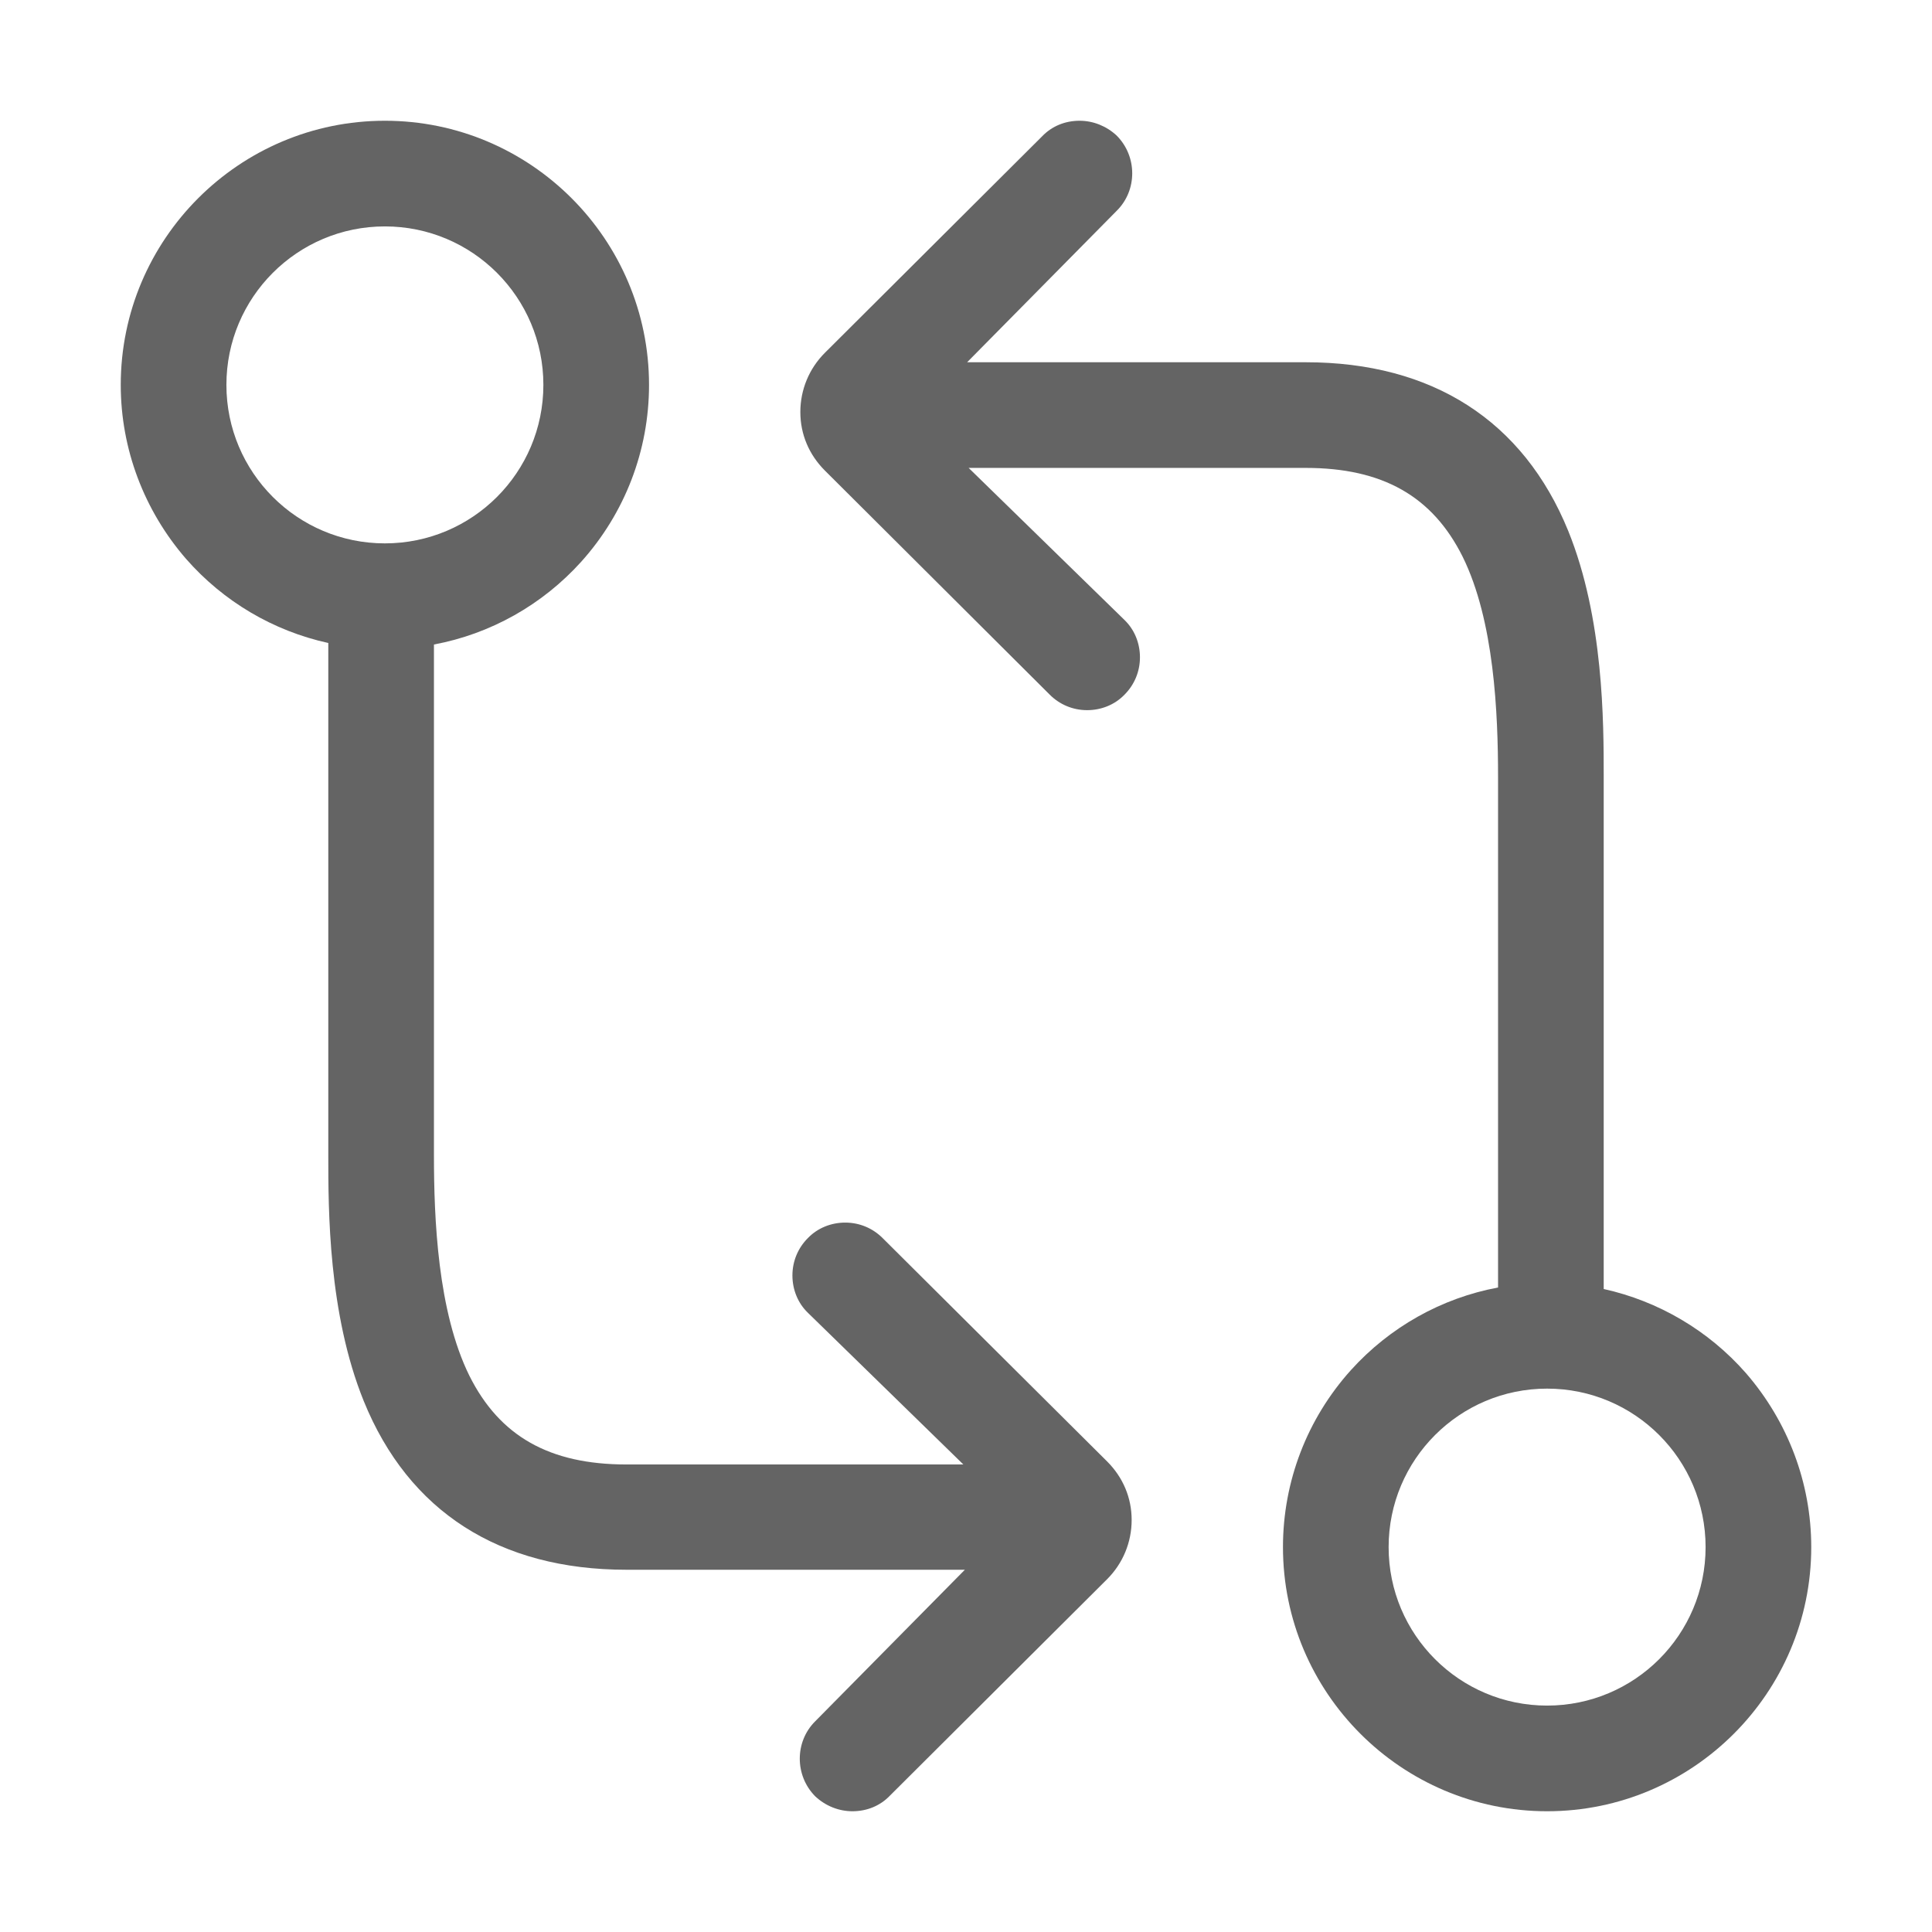
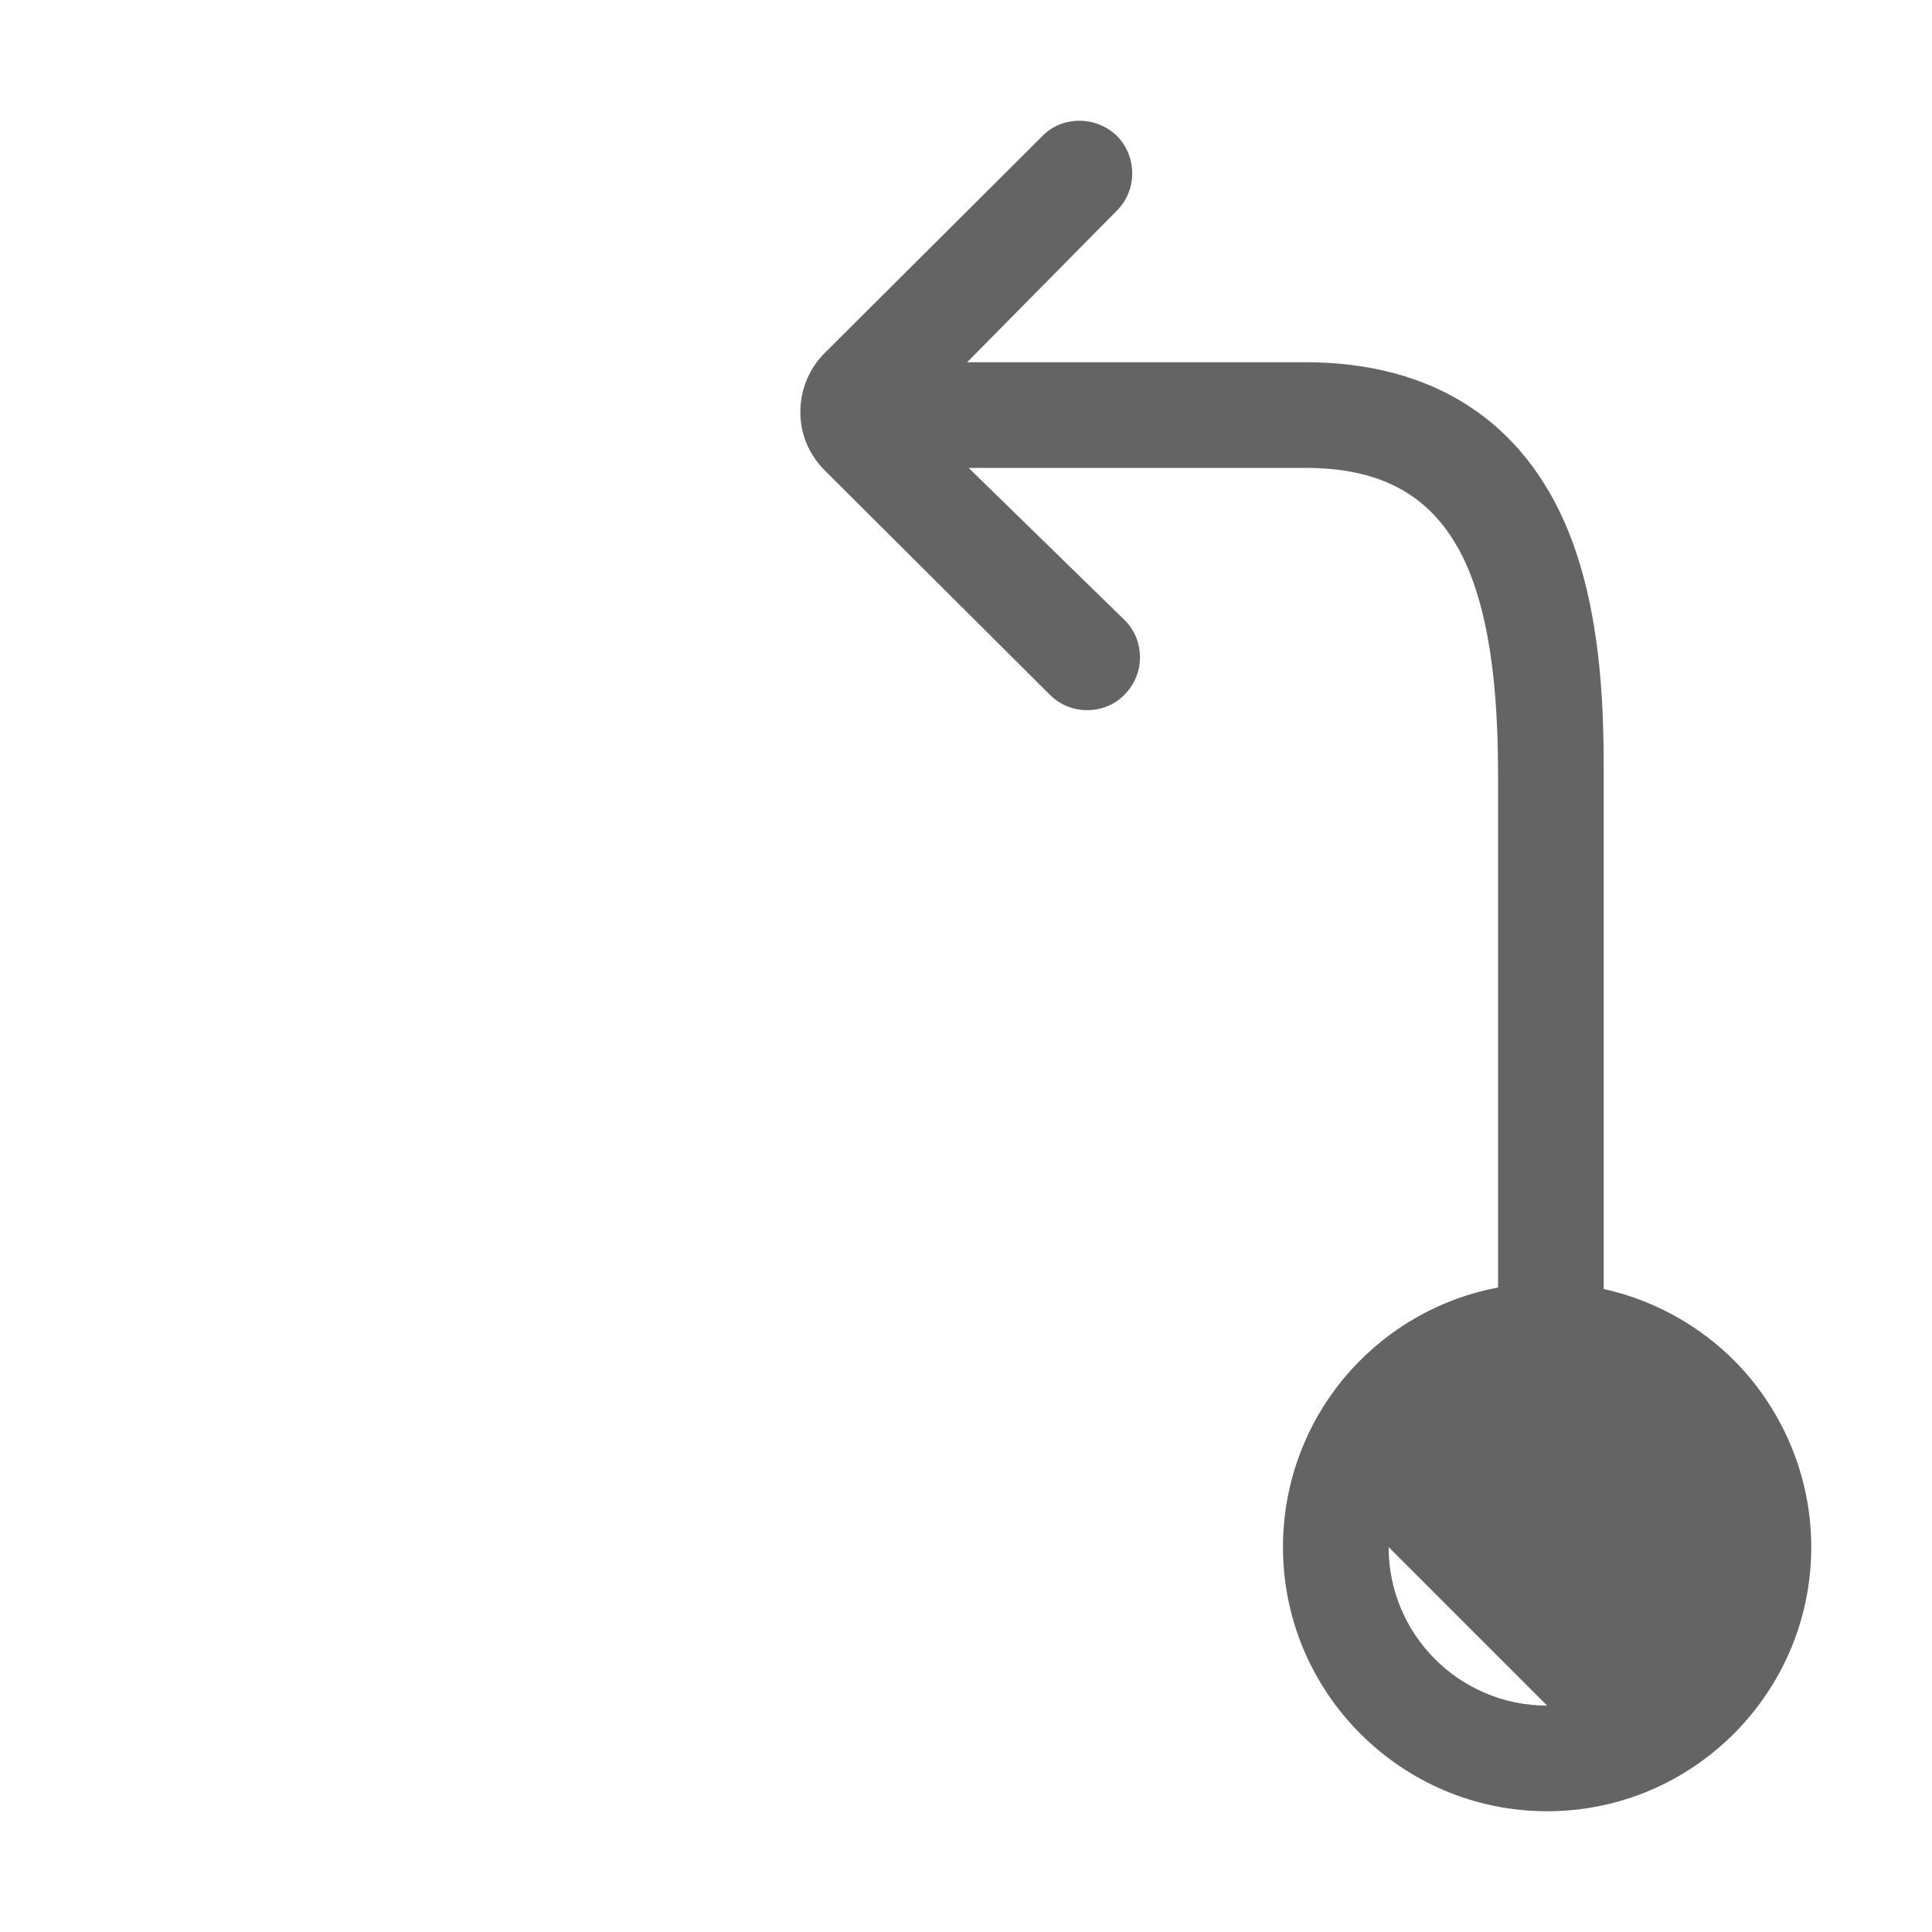
<svg xmlns="http://www.w3.org/2000/svg" aria-hidden="true" width="1em" height="1em" viewBox="0 0 512 512" data-icon="ion:ios-git-compare" data-width="1em" data-height="1em" data-inline="false" class="iconify">
-   <path d="M233.9 328.1c-2.6-2.6-6.1-4.1-9.9-4.1-3.7 0-7.3 1.4-9.9 4.1-2.6 2.6-4.1 6.1-4.1 9.9 0 3.7 1.4 7.3 4.1 9.9l.1.1 41.1 40.1H166c-20.4 0-33.6-7.5-41.6-23.5-8.4-17-9.4-41.5-9.4-58.5V170.8c15-2.8 28.7-10.5 39-21.9 11.6-12.9 18-29.5 18-46.9 0-38.6-31.4-70-70-70s-70 31.4-70 70c0 17 6.2 33.3 17.3 46.1 9.9 11.3 23.1 19.1 37.7 22.3V306c0 14.7 0 42.1 9.4 65.3 11.9 29.3 36 44.7 69.6 44.7h89.7L216 456.2c-5.4 5.4-5.4 14.3 0 19.8l.1.1c2.7 2.5 6.2 3.9 9.8 3.9 3.8 0 7.3-1.4 9.9-4.1l57.6-57.4c4.2-4.2 6.5-9.8 6.5-15.7 0-5.9-2.3-11.3-6.5-15.5l-59.5-59.2zM102 144c-23.2 0-42-18.8-42-42s18.8-42 42-42 42 18.8 42 42-18.8 42-42 42z" fill="#646464" />
-   <path d="M425 341.6V206c0-14.7 0-42.1-9.4-65.3-11.9-29.2-36-44.7-69.6-44.7h-89.7L296 55.8c5.4-5.4 5.4-14.3 0-19.8l-.1-.1c-2.7-2.5-6.2-3.9-9.8-3.9-3.8 0-7.3 1.4-9.9 4.1l-57.6 57.4c-4.2 4.2-6.5 9.8-6.5 15.7 0 5.9 2.3 11.3 6.5 15.5l59.6 59.4c2.6 2.6 6.1 4.1 9.9 4.1 3.7 0 7.3-1.4 9.9-4.1 2.6-2.6 4.1-6.1 4.1-9.9 0-3.7-1.4-7.3-4.1-9.9l-.1-.1-41.2-40.2H346c20.4 0 33.6 7.5 41.6 23.5 8.4 17 9.4 41.5 9.4 58.5v135.2c-15 2.8-28.7 10.5-39 21.9-11.6 12.9-18 29.5-18 46.9 0 38.6 31.4 70 70 70s70-31.4 70-70c0-17-6.2-33.3-17.3-46.1-9.9-11.3-23.2-19.1-37.7-22.3zM410 452c-23.2 0-42-18.8-42-42s18.8-42 42-42 42 18.8 42 42-18.8 42-42 42z" fill="#646464" />
+   <path d="M425 341.6V206c0-14.7 0-42.1-9.4-65.3-11.9-29.2-36-44.7-69.6-44.7h-89.7L296 55.8c5.4-5.4 5.4-14.3 0-19.8l-.1-.1c-2.7-2.5-6.2-3.9-9.8-3.9-3.8 0-7.3 1.4-9.9 4.1l-57.6 57.4c-4.2 4.2-6.5 9.8-6.5 15.7 0 5.9 2.3 11.3 6.5 15.5l59.6 59.4c2.6 2.6 6.1 4.1 9.9 4.1 3.7 0 7.3-1.4 9.9-4.1 2.6-2.6 4.1-6.1 4.1-9.9 0-3.7-1.4-7.3-4.1-9.9l-.1-.1-41.2-40.2H346c20.4 0 33.6 7.5 41.6 23.5 8.4 17 9.4 41.5 9.4 58.5v135.2c-15 2.8-28.7 10.5-39 21.9-11.6 12.9-18 29.5-18 46.9 0 38.6 31.4 70 70 70s70-31.4 70-70c0-17-6.2-33.3-17.3-46.1-9.9-11.3-23.2-19.1-37.7-22.3zM410 452c-23.2 0-42-18.8-42-42z" fill="#646464" />
</svg>